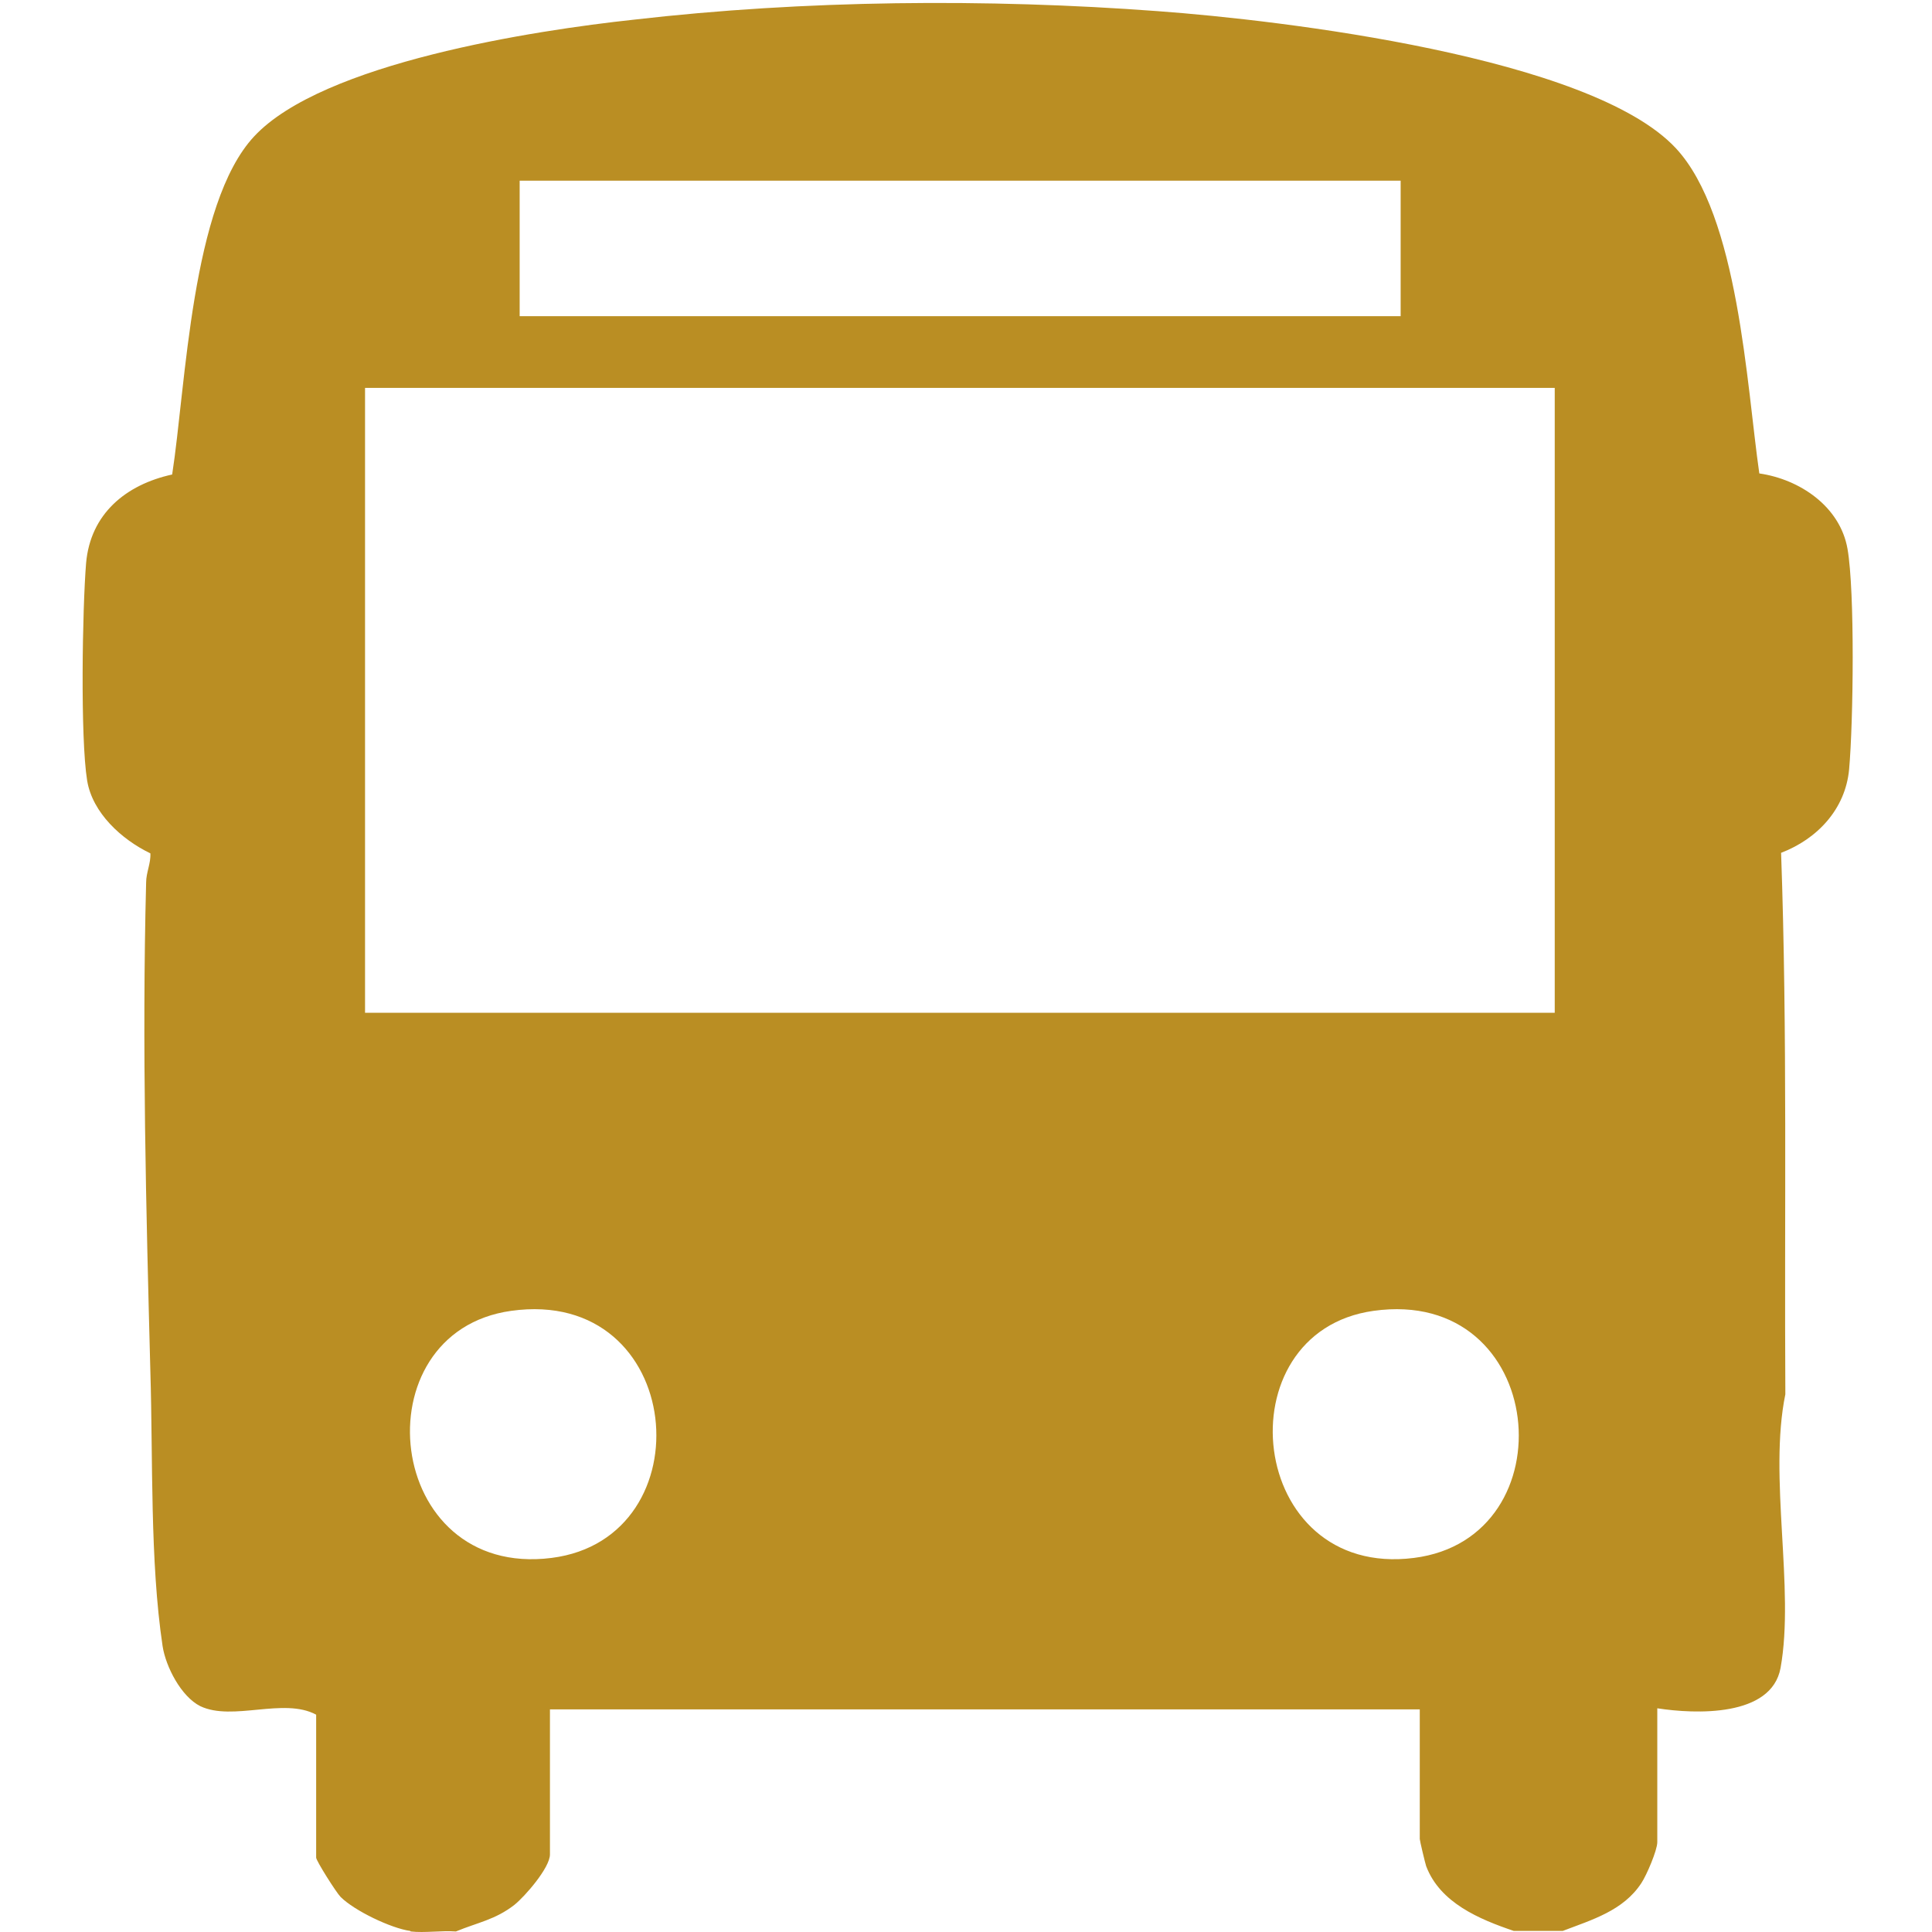
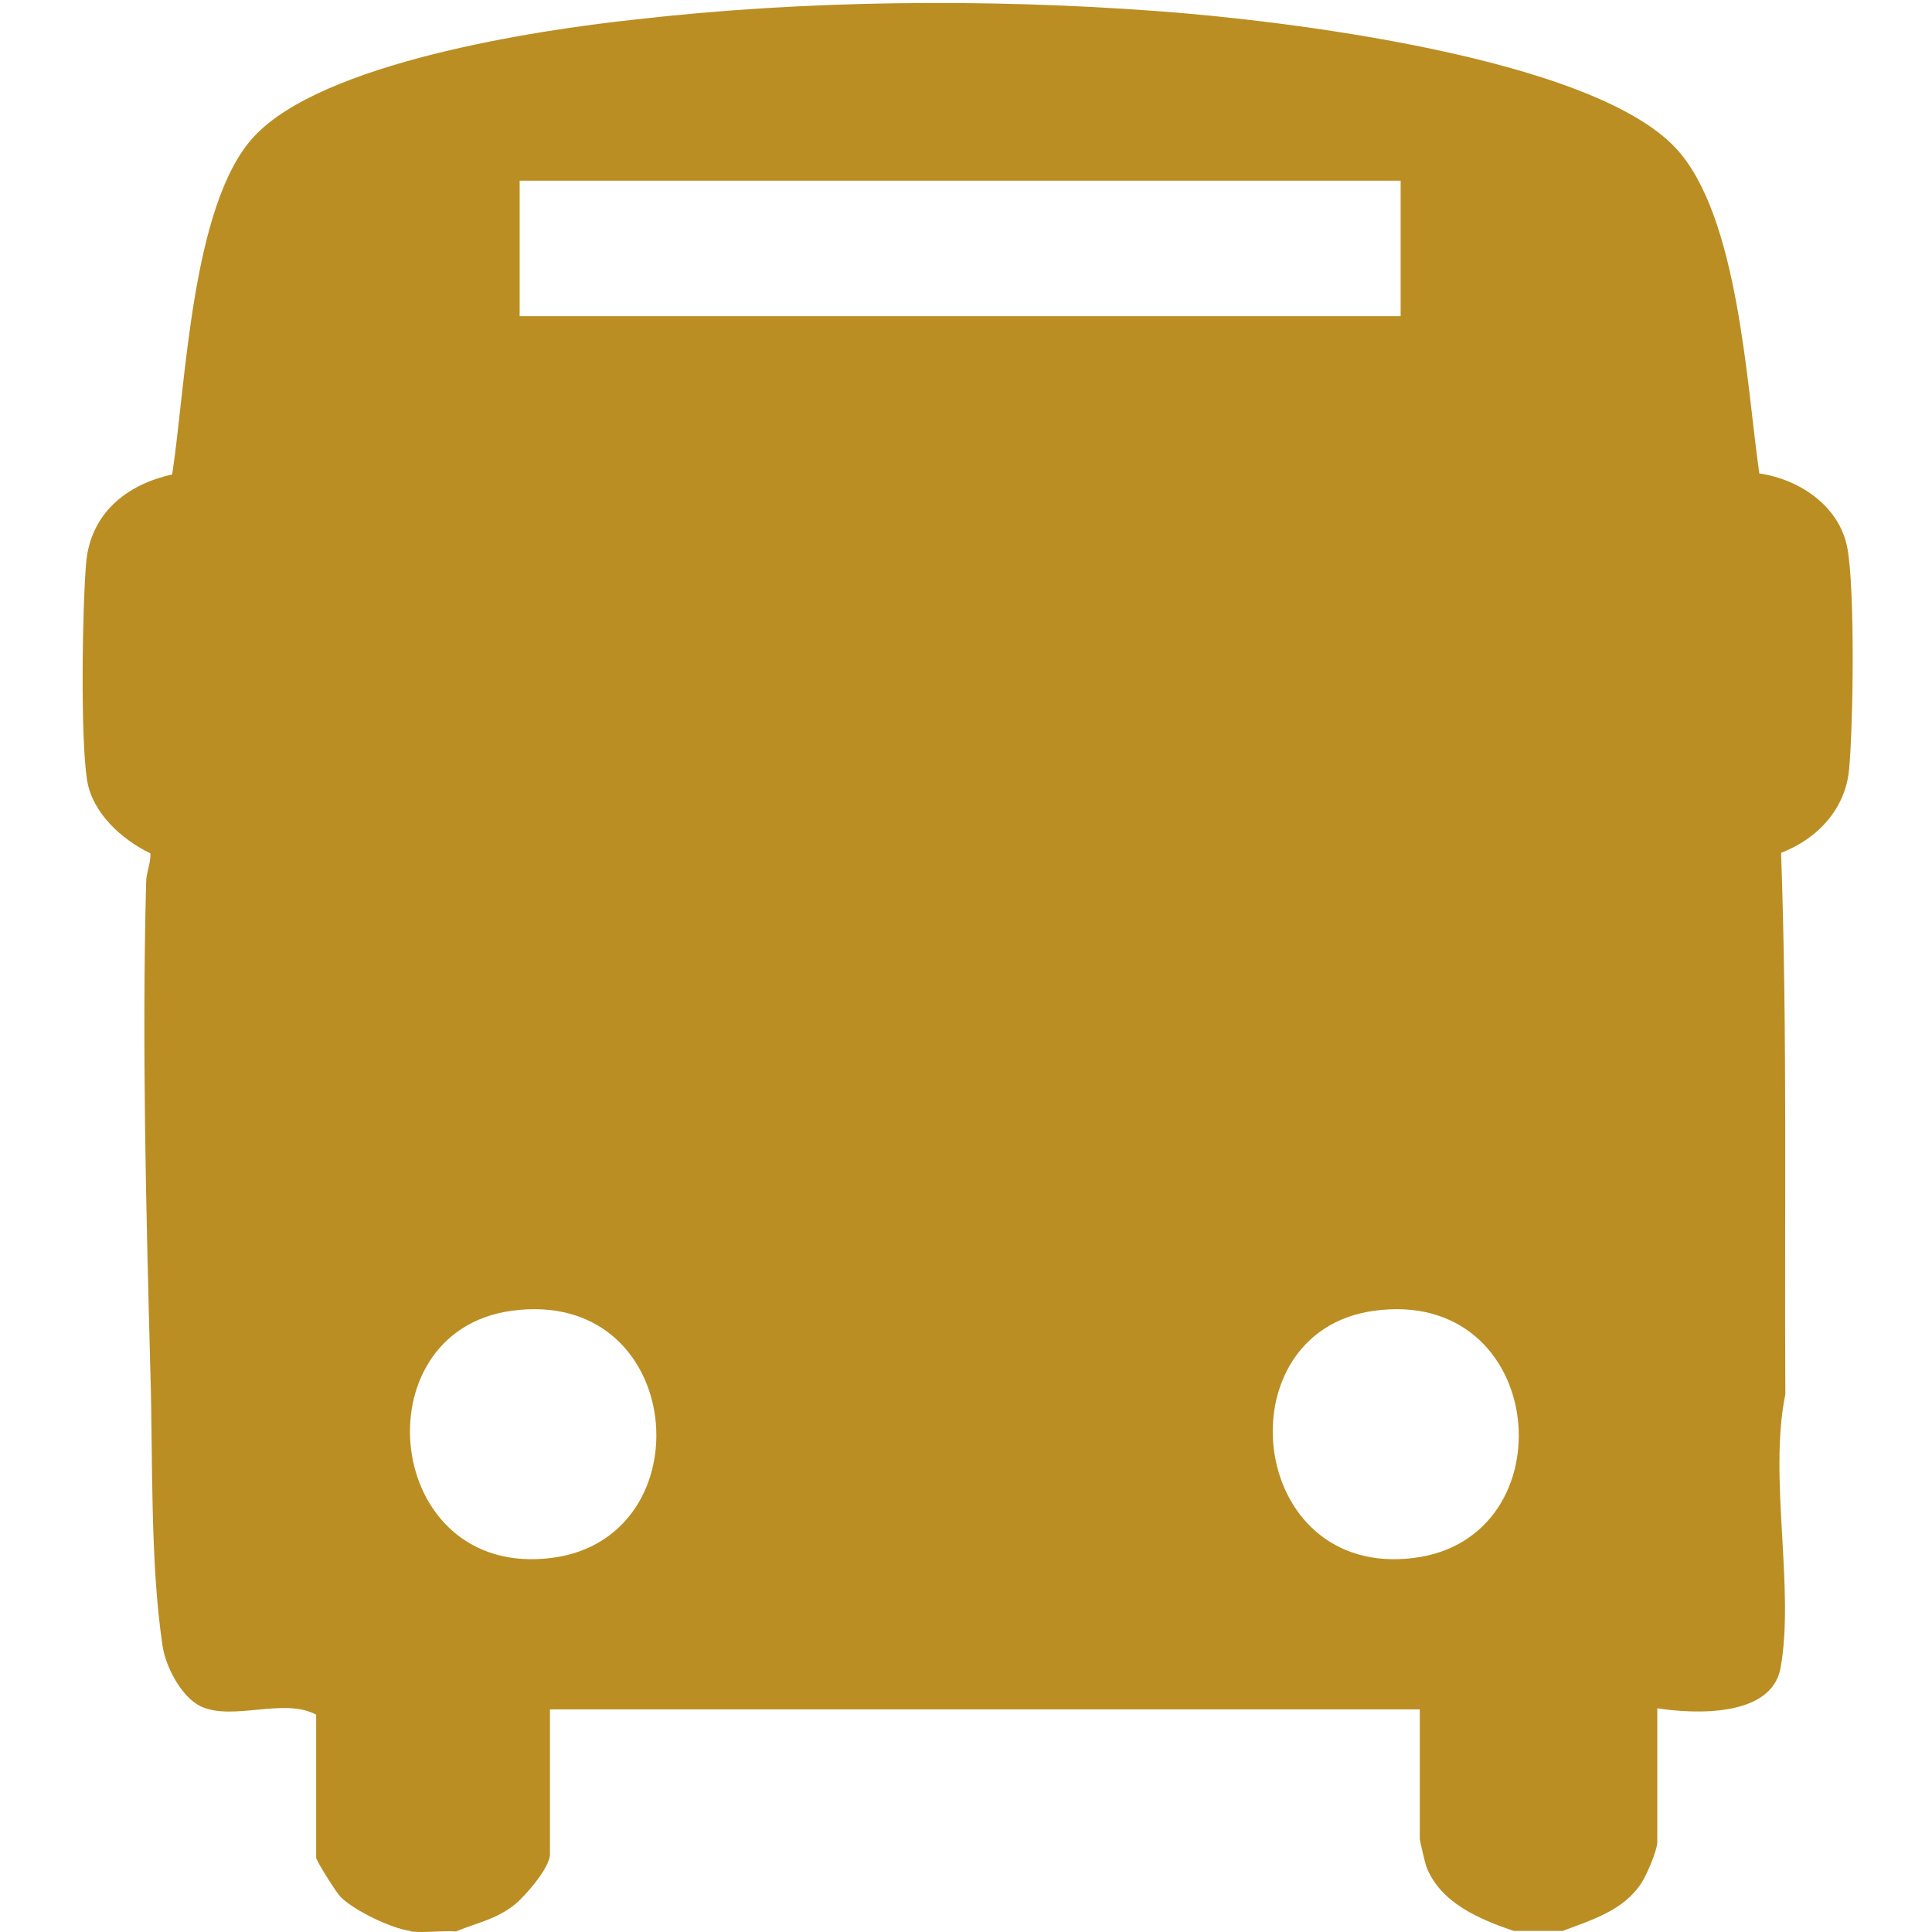
<svg xmlns="http://www.w3.org/2000/svg" id="Réteg_1" version="1.1" viewBox="0 0 36.36 36.36">
  <defs>
    <style>
      .st0 {
        fill: #ba8e23;
      }
    </style>
  </defs>
-   <path class="st0" d="M7.72,36.34c-.36-.05-1.05-.38-1.31-.64-.08-.08-.46-.68-.46-.74v-2.69c-.61-.33-1.57.13-2.18-.16-.36-.18-.65-.74-.71-1.13-.24-1.6-.18-3.52-.23-5.16-.08-3.05-.16-6.15-.08-9.21,0-.19.09-.36.08-.55-.54-.26-1.09-.76-1.19-1.37-.13-.8-.09-3.23-.02-4.09.08-.93.75-1.48,1.62-1.67.26-1.68.36-5.09,1.54-6.36,1.29-1.39,5.29-2,7.15-2.2C15.14,0,18.58-.03,21.79.21c2.33.17,8.15.86,9.75,2.58,1.18,1.27,1.33,4.45,1.57,6.12.76.11,1.52.62,1.66,1.42s.11,3.26.03,4.15c-.07.75-.6,1.31-1.28,1.57.12,3.39.06,6.79.08,10.19-.32,1.56.18,3.65-.09,5.15-.17.93-1.61.87-2.32.76v2.52c0,.15-.2.62-.3.77-.34.52-.93.69-1.48.9h-.92c-.65-.22-1.39-.53-1.65-1.22-.02-.06-.12-.48-.12-.51v-2.44H10.35v2.73c0,.25-.47.79-.67.95-.36.28-.69.33-1.1.5-.27-.02-.59.03-.85,0ZM26.36,3.4H9.78v2.55h16.58v-2.55ZM29.27,7.3H6.87v11.76h22.39V7.3ZM9.62,24.67c-2.87.4-2.4,5.05.76,4.65,2.93-.37,2.53-5.11-.76-4.65ZM25.85,24.67c-2.86.4-2.39,5.05.76,4.65,2.94-.37,2.52-5.11-.76-4.65Z" />
+   <path class="st0" d="M7.72,36.34c-.36-.05-1.05-.38-1.31-.64-.08-.08-.46-.68-.46-.74v-2.69c-.61-.33-1.57.13-2.18-.16-.36-.18-.65-.74-.71-1.13-.24-1.6-.18-3.52-.23-5.16-.08-3.05-.16-6.15-.08-9.21,0-.19.09-.36.08-.55-.54-.26-1.09-.76-1.19-1.37-.13-.8-.09-3.23-.02-4.09.08-.93.75-1.48,1.62-1.67.26-1.68.36-5.09,1.54-6.36,1.29-1.39,5.29-2,7.15-2.2C15.14,0,18.58-.03,21.79.21c2.33.17,8.15.86,9.75,2.58,1.18,1.27,1.33,4.45,1.57,6.12.76.11,1.52.62,1.66,1.42s.11,3.26.03,4.15c-.07.75-.6,1.31-1.28,1.57.12,3.39.06,6.79.08,10.19-.32,1.56.18,3.65-.09,5.15-.17.93-1.61.87-2.32.76v2.52c0,.15-.2.62-.3.77-.34.52-.93.69-1.48.9h-.92c-.65-.22-1.39-.53-1.65-1.22-.02-.06-.12-.48-.12-.51v-2.44H10.35v2.73c0,.25-.47.79-.67.95-.36.28-.69.33-1.1.5-.27-.02-.59.03-.85,0ZM26.36,3.4H9.78v2.55h16.58v-2.55ZM29.27,7.3H6.87v11.76V7.3ZM9.62,24.67c-2.87.4-2.4,5.05.76,4.65,2.93-.37,2.53-5.11-.76-4.65ZM25.85,24.67c-2.86.4-2.39,5.05.76,4.65,2.94-.37,2.52-5.11-.76-4.65Z" />
</svg>